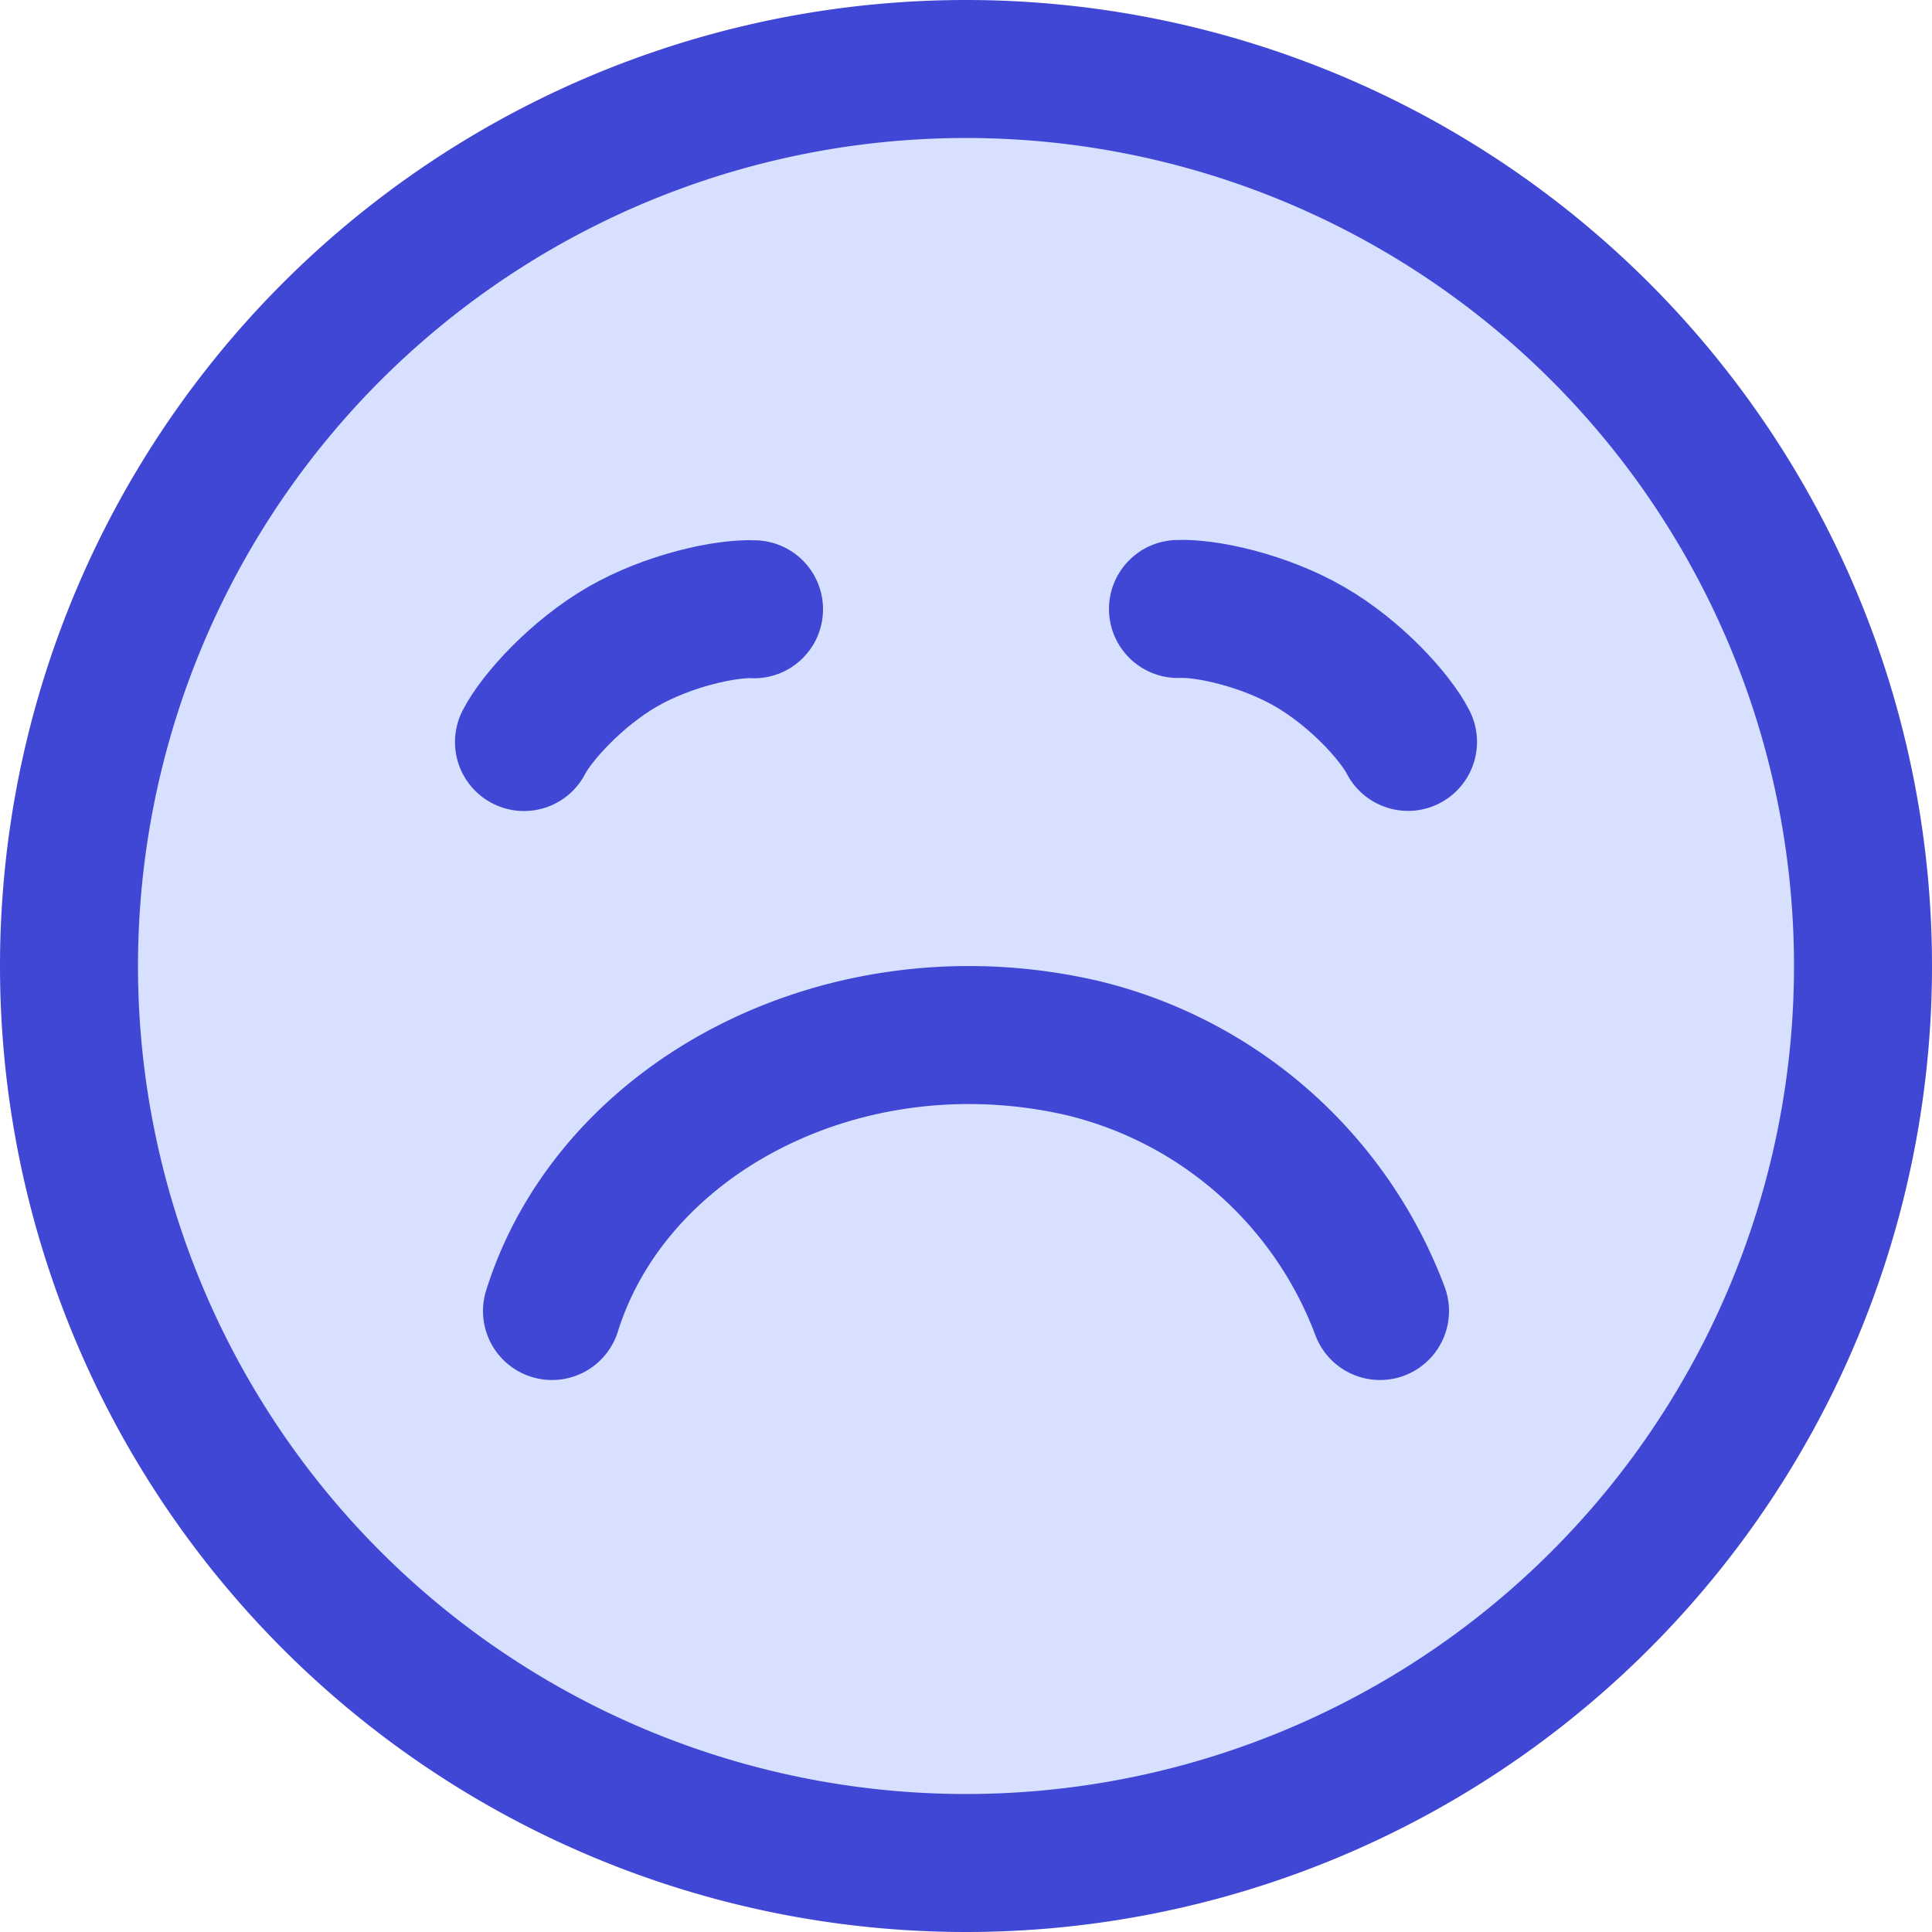
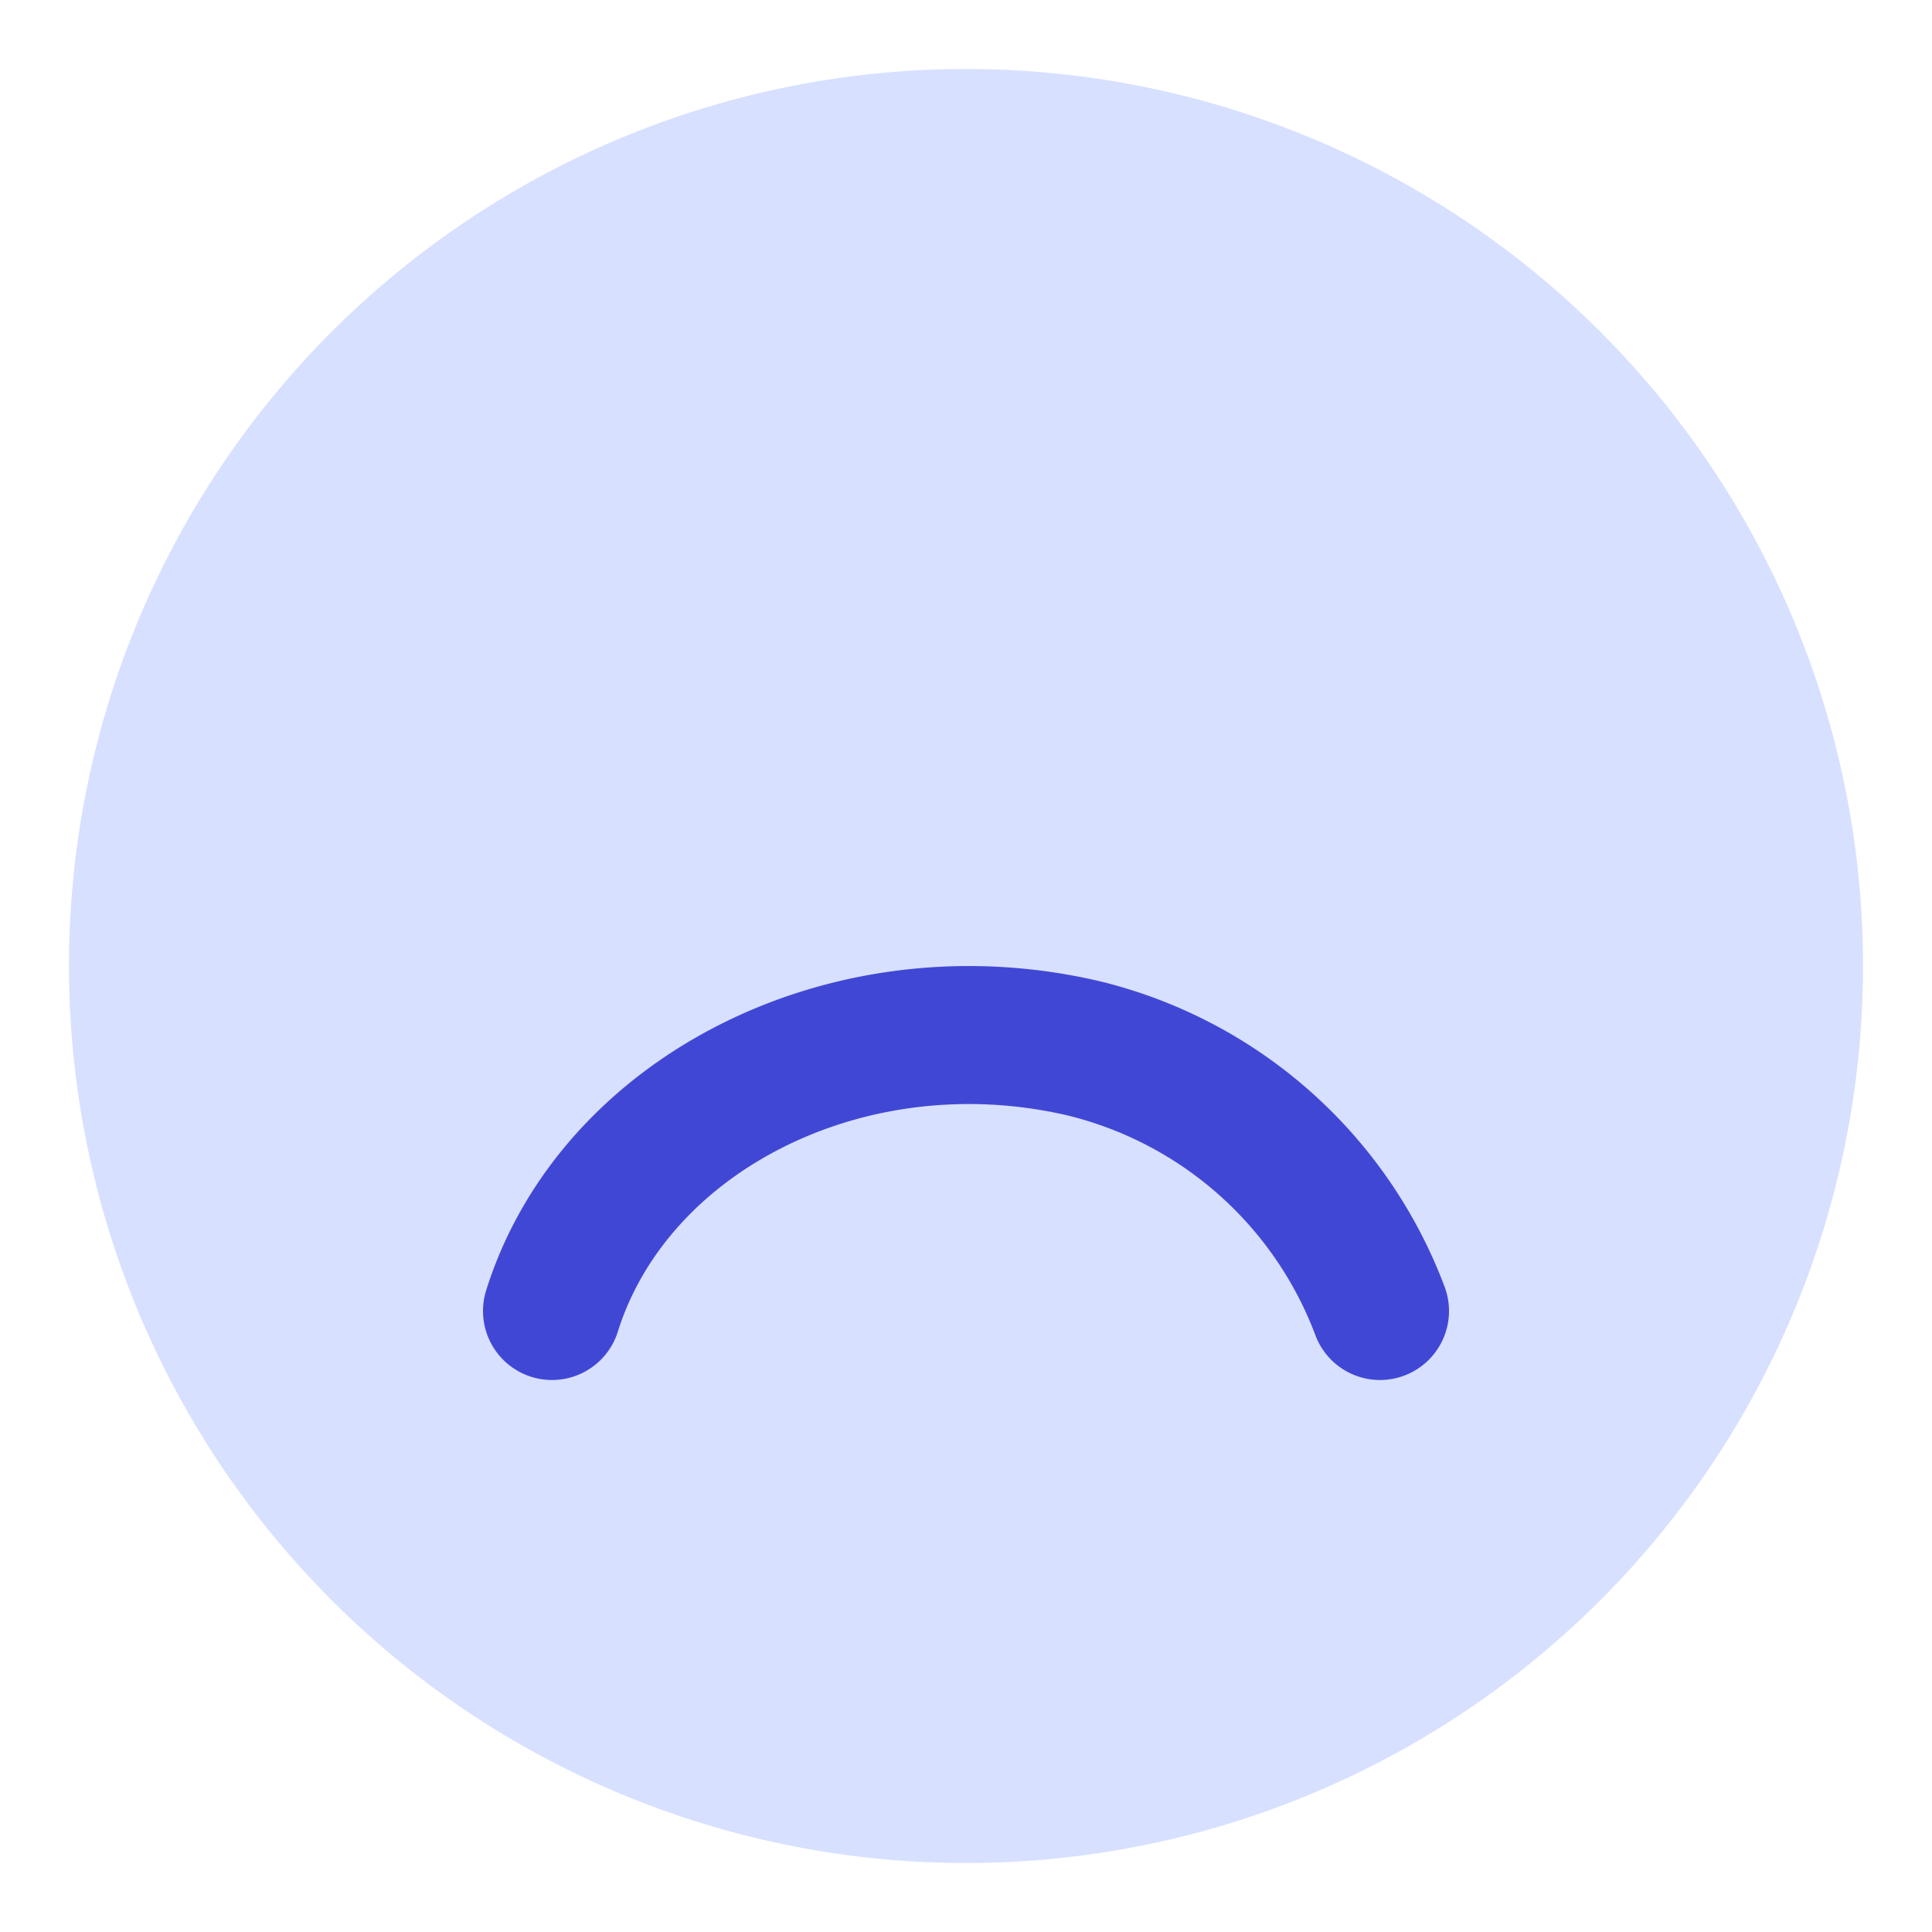
<svg xmlns="http://www.w3.org/2000/svg" fill="none" viewBox="0 0 14 14" id="Smiley-Crying-1--Streamline-Core">
  <desc>
    Smiley Crying 1 Streamline Icon: https://streamlinehq.com
  </desc>
  <g id="smiley-crying-1">
    <path id="Vector" fill="#d7e0ff" d="M7 13.5a6.5 6.5 0 1 0 0 -13 6.5 6.5 0 0 0 0 13Z" stroke-width="1" />
-     <path id="Vector_2" stroke="#4147d5" stroke-linecap="round" stroke-linejoin="round" d="M7 13.5a6.5 6.5 0 1 0 0 -13 6.5 6.5 0 0 0 0 13Z" stroke-width="1" />
    <path id="Vector_3" stroke="#4147d5" stroke-linecap="round" stroke-linejoin="round" d="M4 9.5c0.448 -1.428 2.15 -2.3 3.85 -1.904A3.07 3.07 0 0 1 10 9.5" stroke-width="1" />
-     <path id="Vector 557" stroke="#4147d5" stroke-linecap="round" stroke-linejoin="round" d="M3.797 5.377c0.092 -0.179 0.38 -0.497 0.713 -0.69 0.333 -0.192 0.753 -0.282 0.954 -0.272" stroke-width="1" />
-     <path id="Vector 559" stroke="#4147d5" stroke-linecap="round" stroke-linejoin="round" d="M8.536 4.413c0.201 -0.01 0.62 0.08 0.954 0.273 0.333 0.192 0.621 0.51 0.713 0.69" stroke-width="1" />
  </g>
</svg>